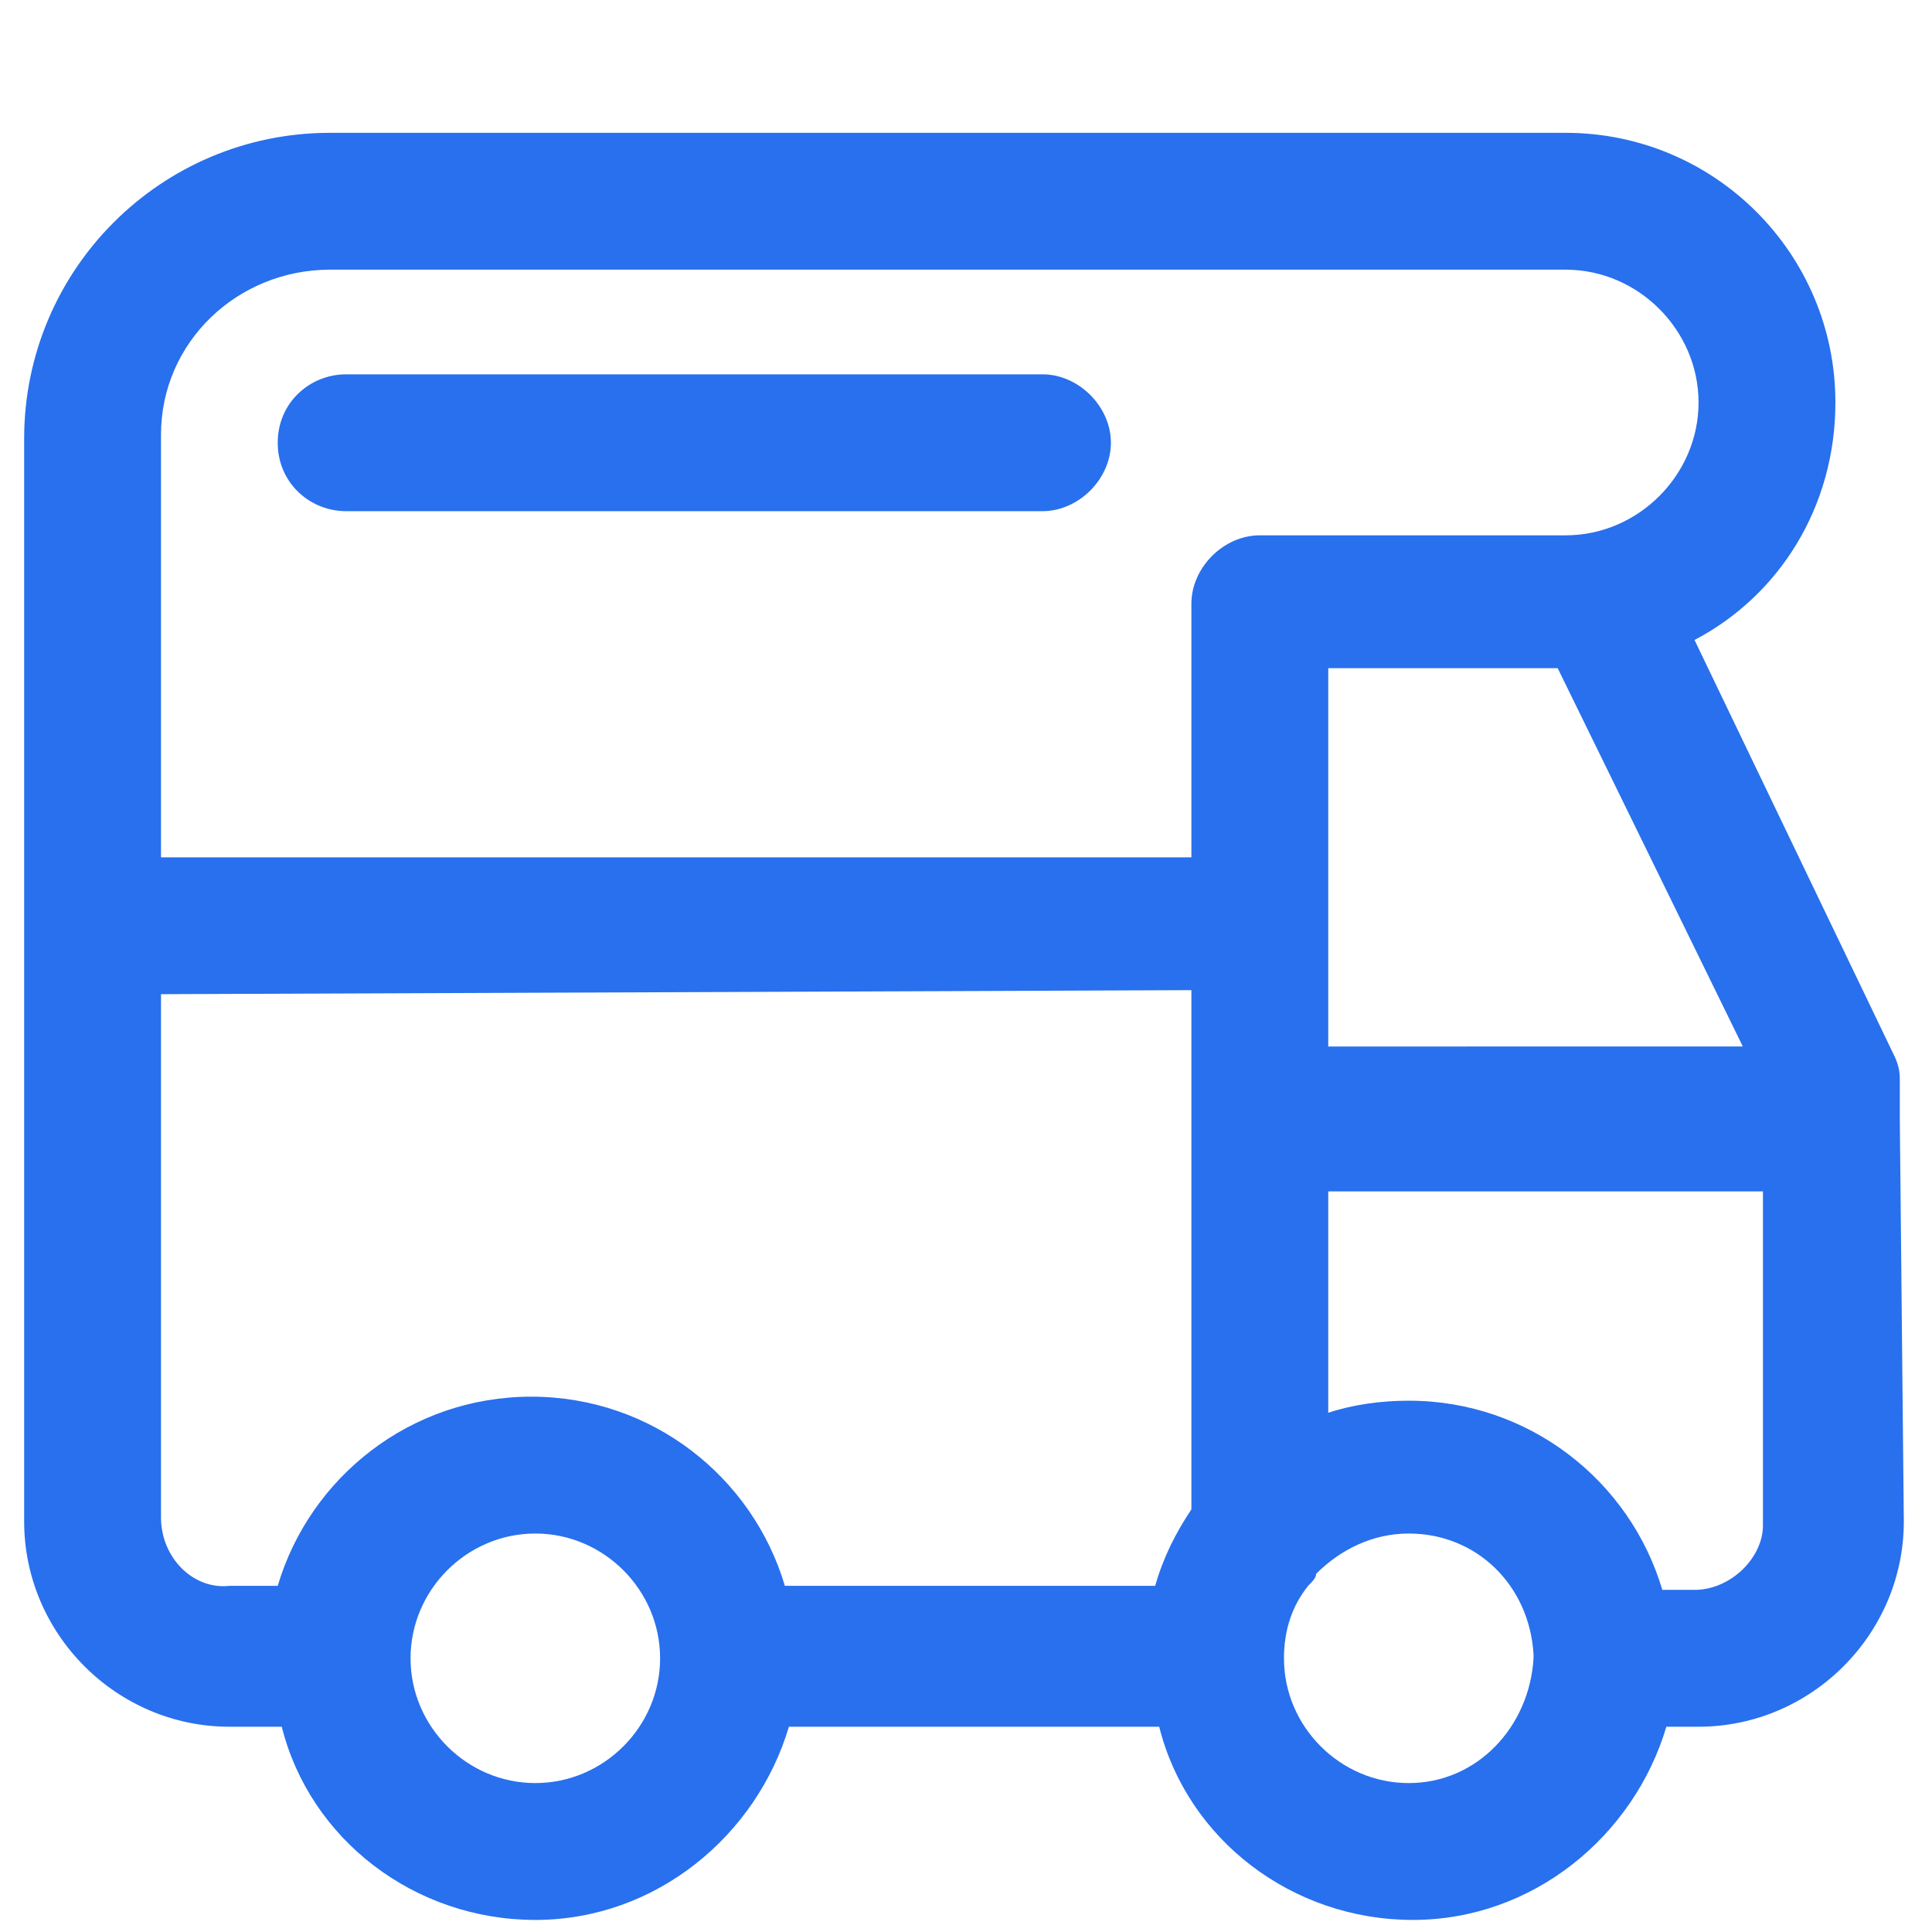
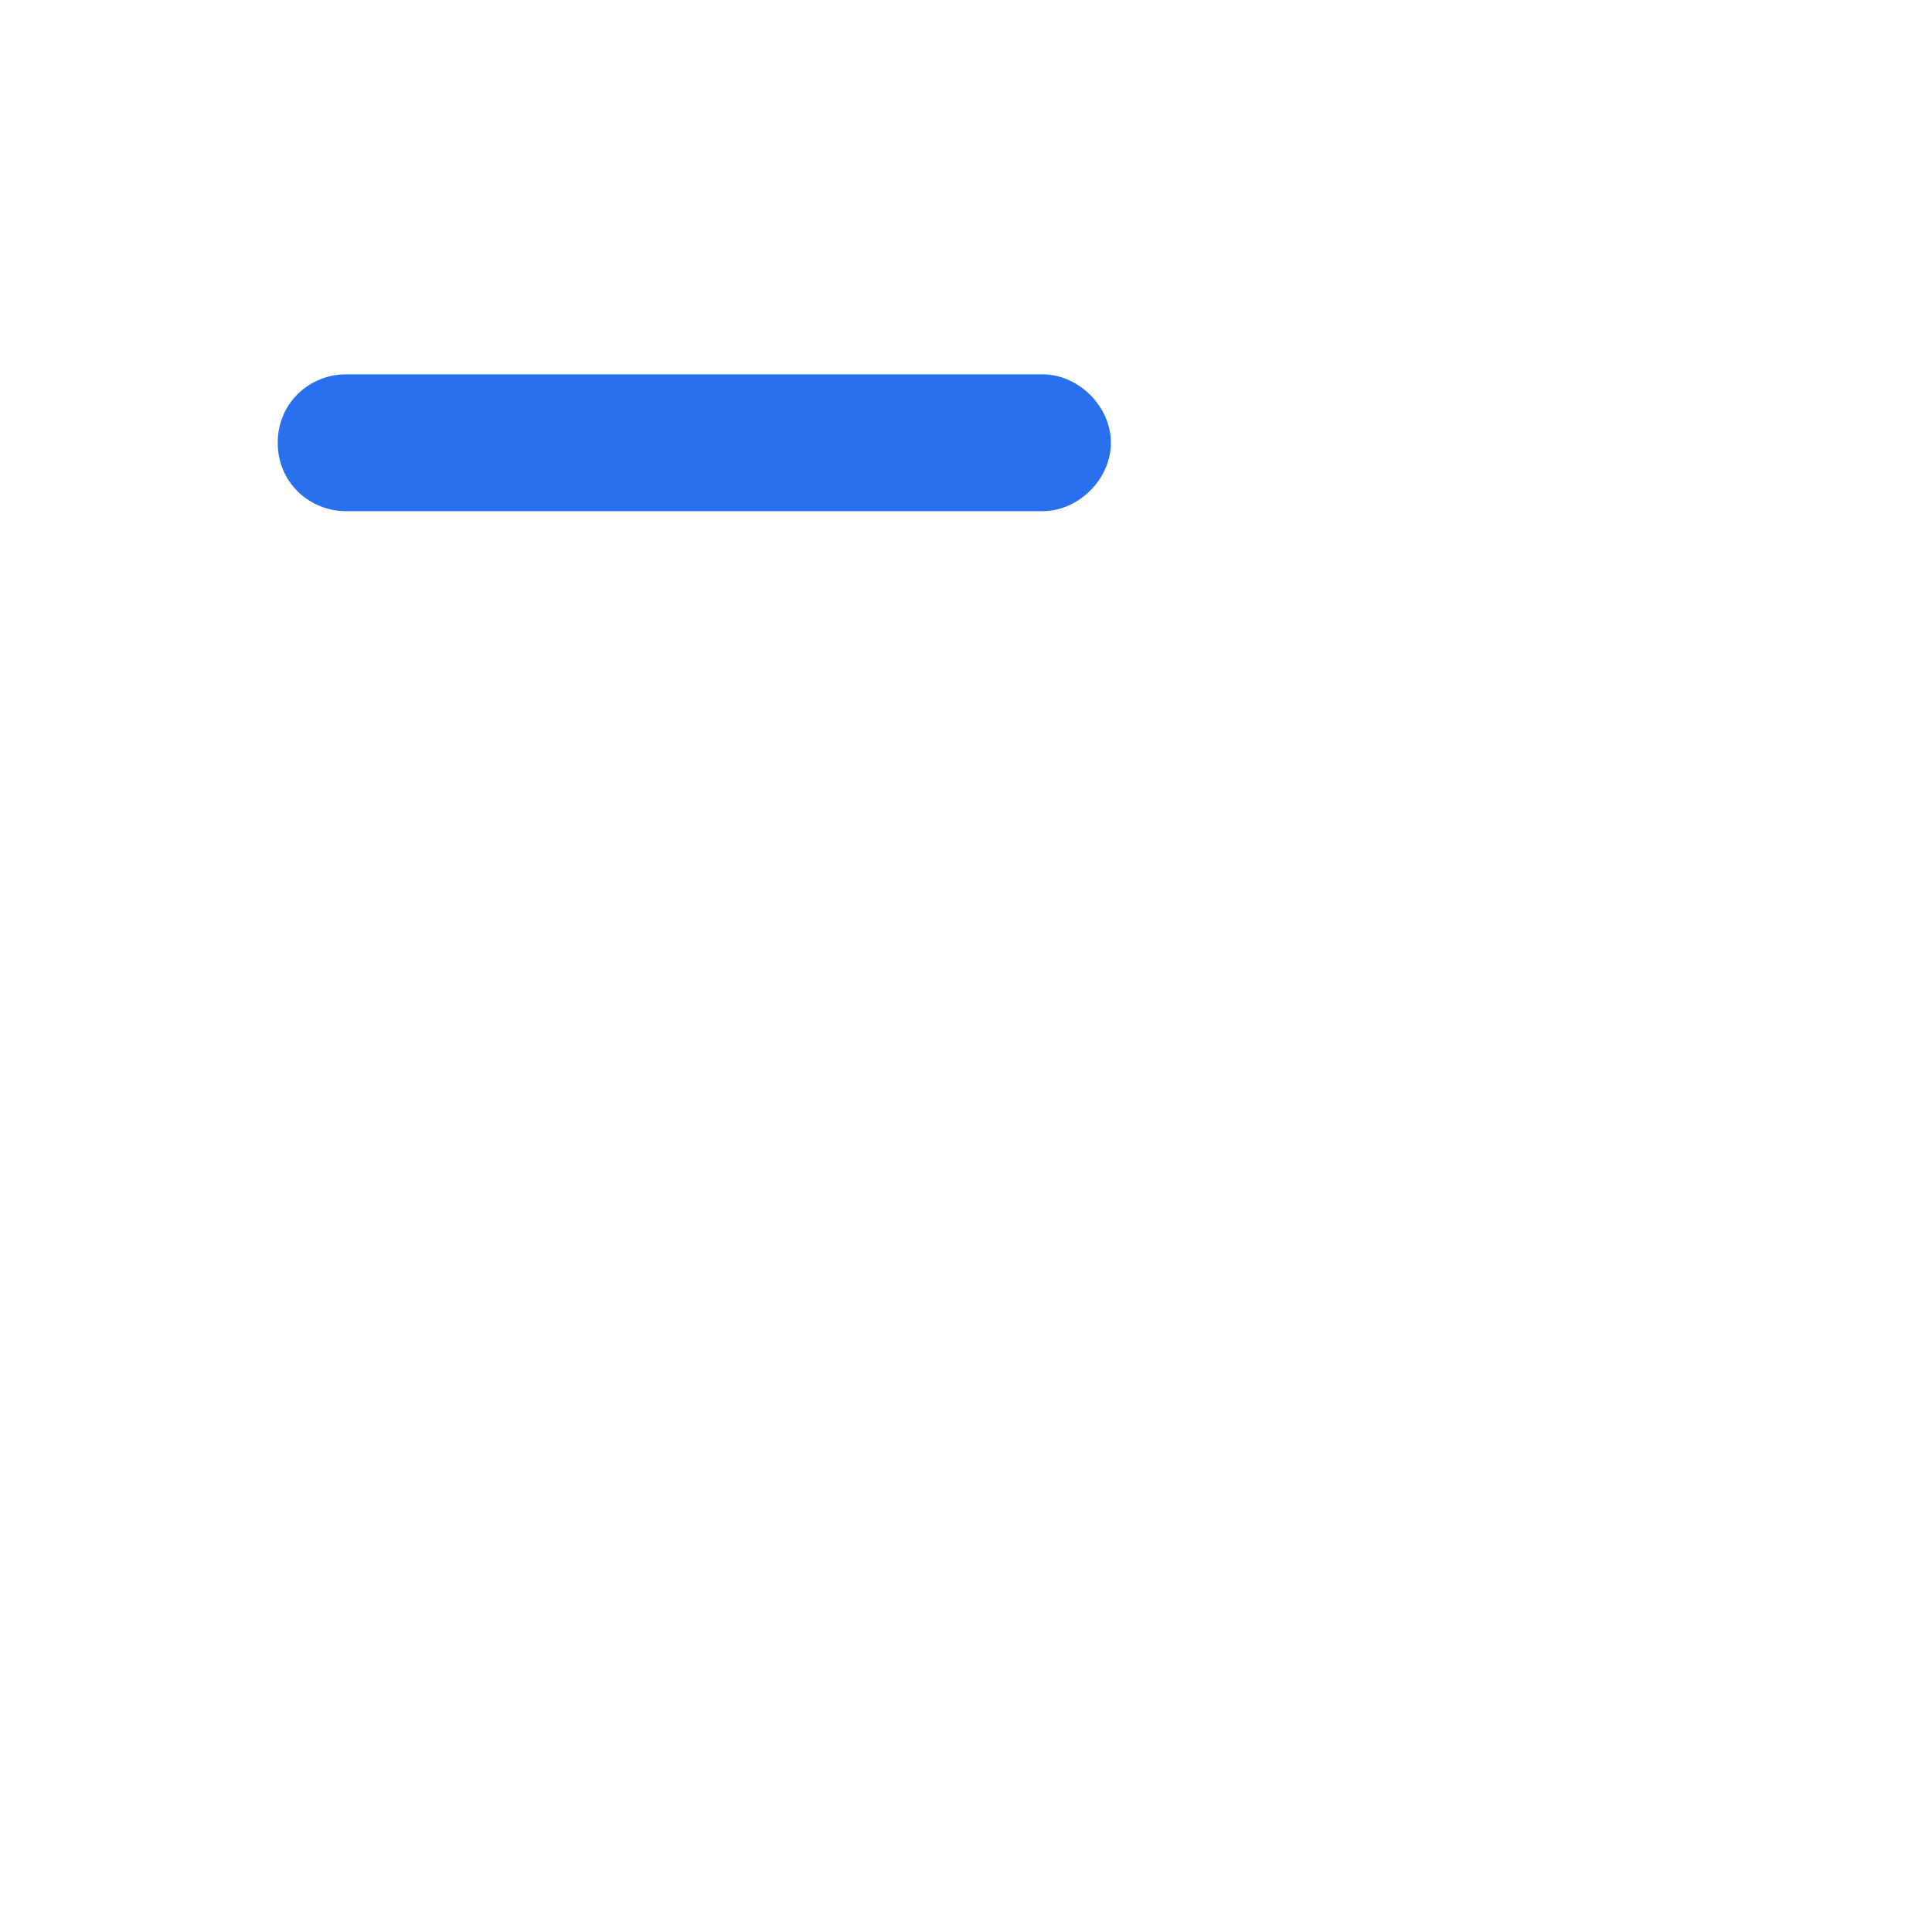
<svg xmlns="http://www.w3.org/2000/svg" viewBox="0 0 48 48">
  <g fill="#2870ed">
    <path d="M8.6 12.7h17.3c.9 0 1.7-.8 1.7-1.7s-.8-1.7-1.7-1.7H8.6c-.9 0-1.7.7-1.7 1.7s.8 1.7 1.7 1.7z" style="fill: #2870ed;" />
-     <path d="M47.2 27.8c0-.1 0-.1 0 0v-1c0-.3-.1-.5-.2-.7l-4.9-10.2c2.1-1.1 3.5-3.3 3.5-5.9 0-3.7-3-6.7-6.7-6.7H8.2C4 3.3.6 6.7.6 10.9v26.9c0 2.8 2.3 5.1 5.1 5.1H7c.7 2.8 3.3 4.8 6.3 4.8s5.5-2.1 6.3-4.8h9.2c.7 2.8 3.3 4.8 6.3 4.8s5.5-2.1 6.3-4.8h.8c2.8 0 5.1-2.3 5.1-5.1l-.1-10zM33 23V16.6h5.7l4.6 9.4H33v-3zM8.2 6.7h30.7c1.8 0 3.3 1.5 3.3 3.3 0 1.8-1.5 3.3-3.3 3.3h-7.6c-.9 0-1.7.8-1.7 1.7v6.3H4V10.8c0-2.3 1.9-4.1 4.2-4.1zM4 37.7v-13l25.6-.1v12.9c-.4.6-.7 1.2-.9 1.9h-9.2c-.8-2.7-3.3-4.7-6.3-4.7s-5.5 2-6.3 4.7H5.7c-.9.1-1.7-.7-1.7-1.7zm9.3 6.6c-1.7 0-3.1-1.4-3.1-3.1s1.4-3.1 3.1-3.1 3.1 1.4 3.1 3.1-1.4 3.1-3.1 3.1zm21.7 0c-1.7 0-3.1-1.4-3.1-3.1 0-.7.2-1.3.6-1.8.1-.1.2-.2.2-.3.6-.6 1.4-1 2.3-1 1.7 0 3 1.3 3.1 3v.1c-.1 1.7-1.4 3.1-3.1 3.1zm7.1-4.8h-.8c-.8-2.7-3.3-4.7-6.3-4.7-.7 0-1.4.1-2 .3v-5.5h10.8v8.3c0 .8-.8 1.6-1.7 1.6z" style="fill: #2870ed;" />
  </g>
</svg>